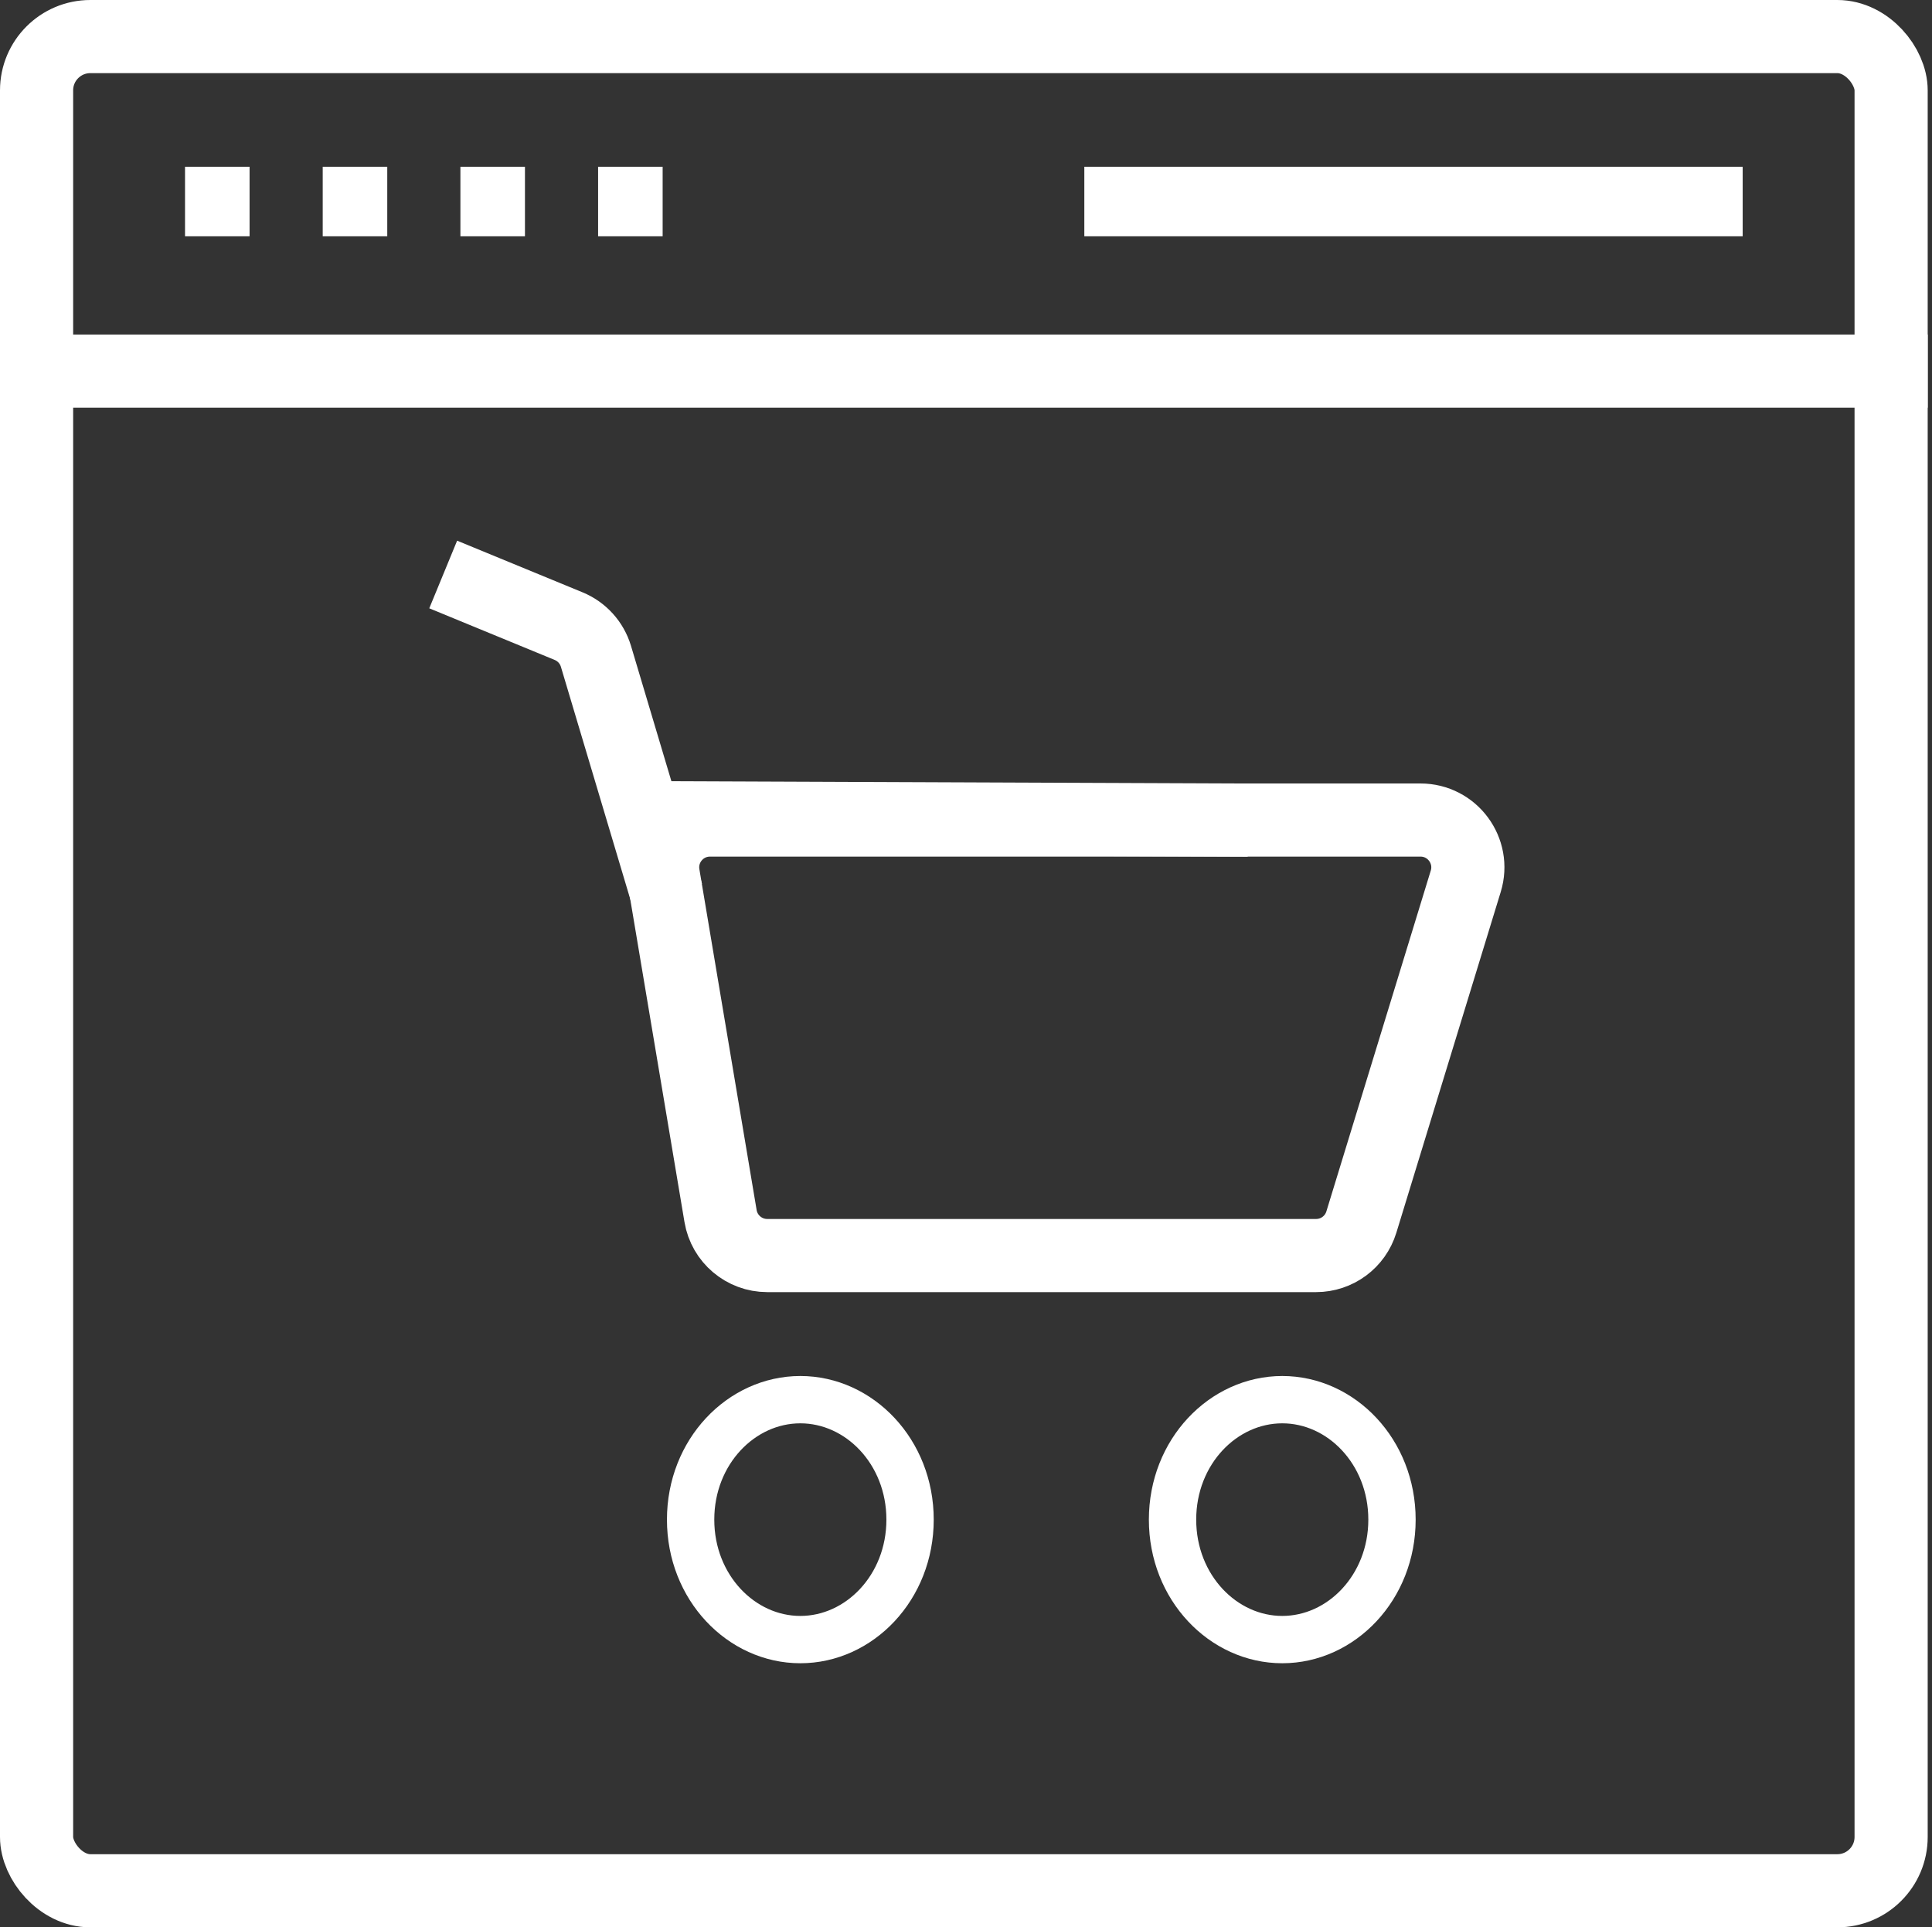
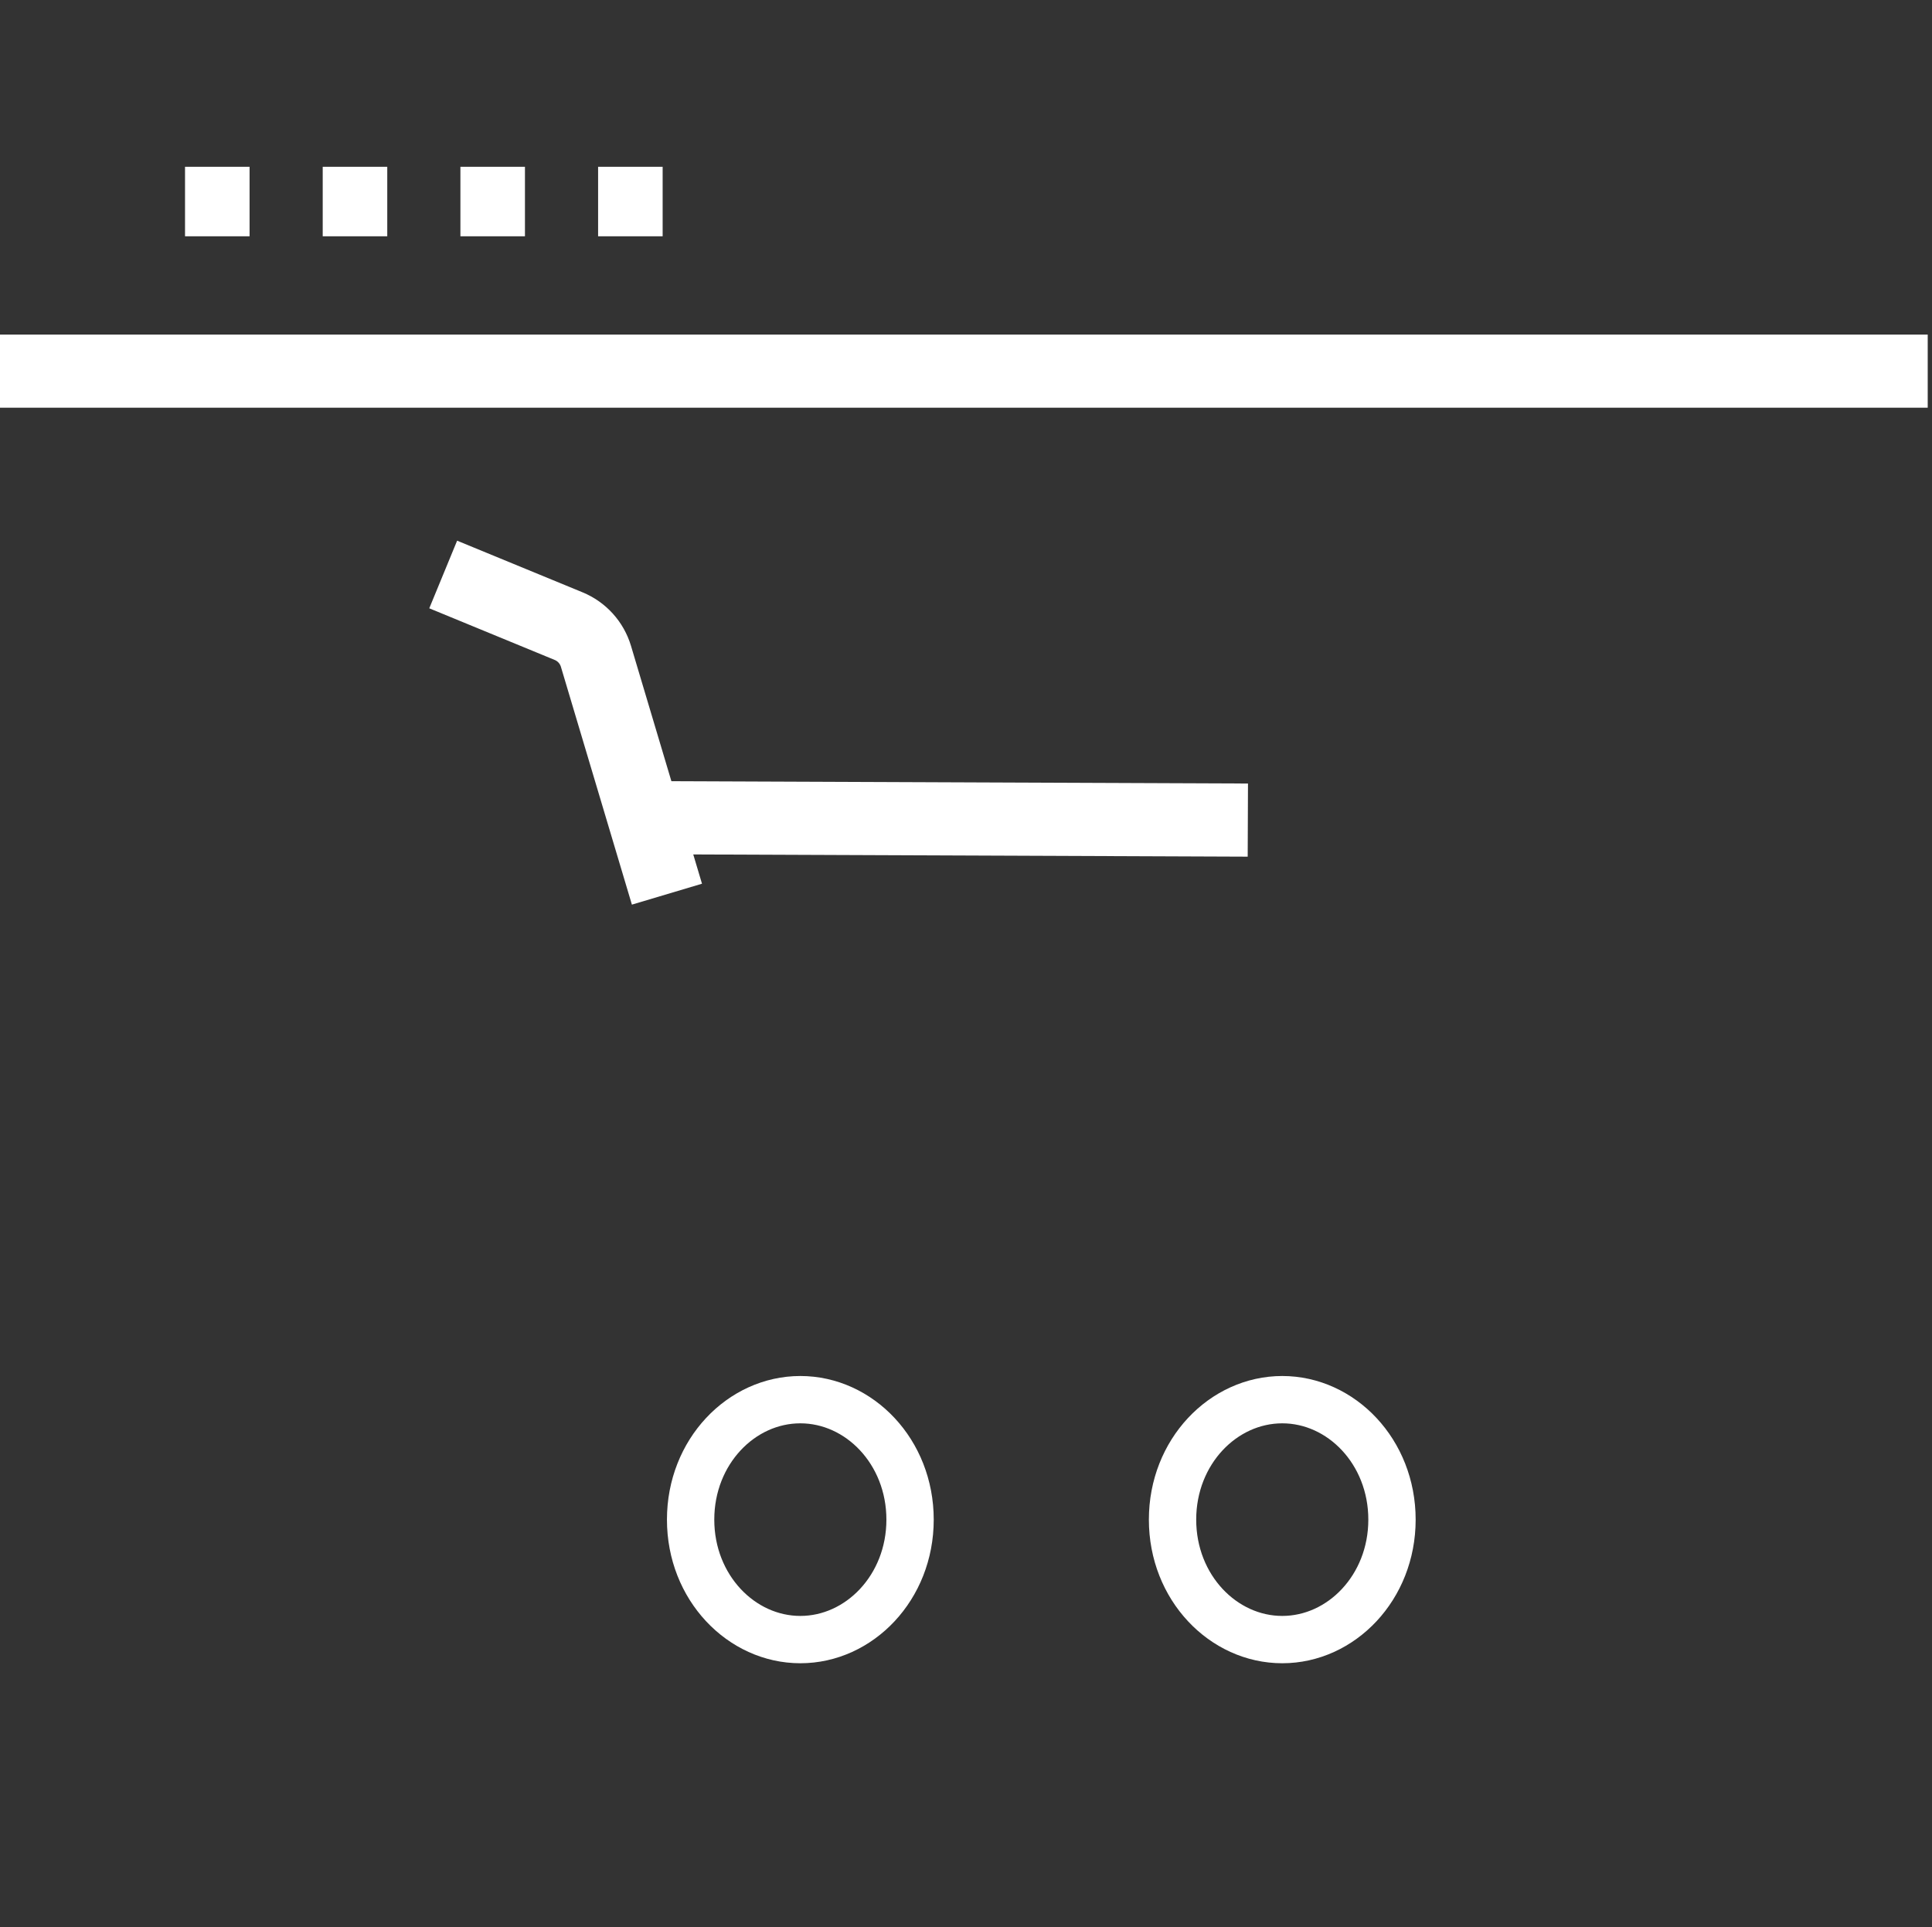
<svg xmlns="http://www.w3.org/2000/svg" width="449" height="448" viewBox="0 0 449 448" fill="none">
  <rect x="0" y="0" width="449" height="448" fill="#333333" stroke="none" />
-   <rect x="8.5" y="8.5" width="431" height="431" rx="12.5" stroke="white" stroke-width="17" />
  <line y1="86.269" x2="448.004" y2="86.269" stroke="white" stroke-width="17" />
  <rect x="43" y="38.769" width="15" height="16.154" fill="white" />
  <rect x="75" y="38.769" width="15" height="16.154" fill="white" />
  <rect x="107" y="38.769" width="15" height="16.154" fill="white" />
  <rect x="139" y="38.769" width="15" height="16.154" fill="white" />
-   <rect x="252" y="38.769" width="153" height="16.154" fill="white" />
  <path d="M211.5 353.231C211.5 369.022 199.707 381.115 186 381.115C172.293 381.115 160.5 369.022 160.5 353.231C160.5 337.44 172.293 325.346 186 325.346C199.707 325.346 211.5 337.44 211.5 353.231Z" stroke="white" stroke-width="11" />
  <path d="M323.5 353.231C323.5 369.022 311.707 381.115 298 381.115C284.293 381.115 272.5 369.022 272.5 353.231C272.5 337.44 284.293 325.346 298 325.346C311.707 325.346 323.5 337.44 323.5 353.231Z" stroke="white" stroke-width="11" />
  <path d="M290 190.627L152.5 190.077" stroke="white" stroke-width="17" />
-   <path d="M330.127 190.615H165.001C158.198 190.615 153.027 196.728 154.153 203.437L167.459 282.668C168.348 287.966 172.935 291.846 178.307 291.846H305.864C310.699 291.846 314.967 288.69 316.382 284.067L340.645 204.836C342.81 197.766 337.522 190.615 330.127 190.615Z" stroke="white" stroke-width="17" />
  <path d="M155 207.846L138.501 152.566C137.551 149.386 135.217 146.804 132.148 145.541L103 133.538" stroke="white" stroke-width="17" />
</svg>